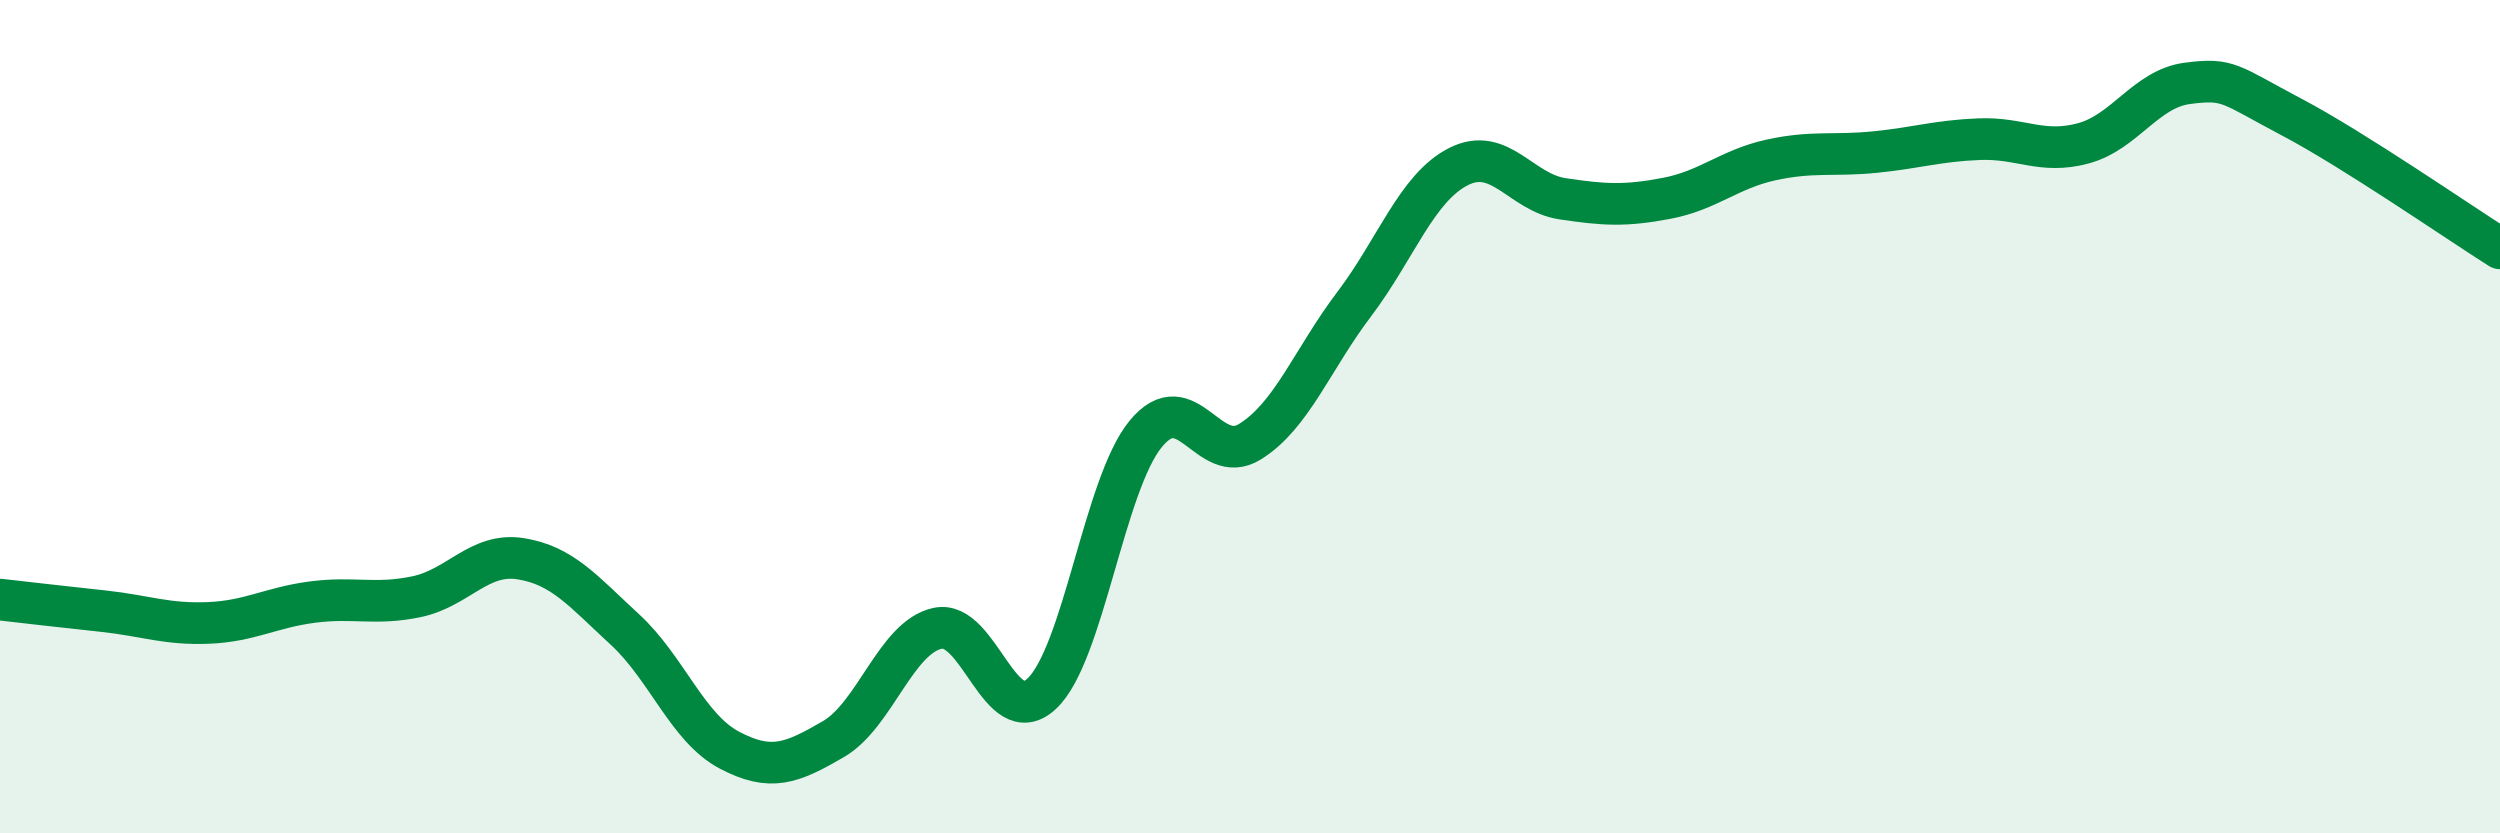
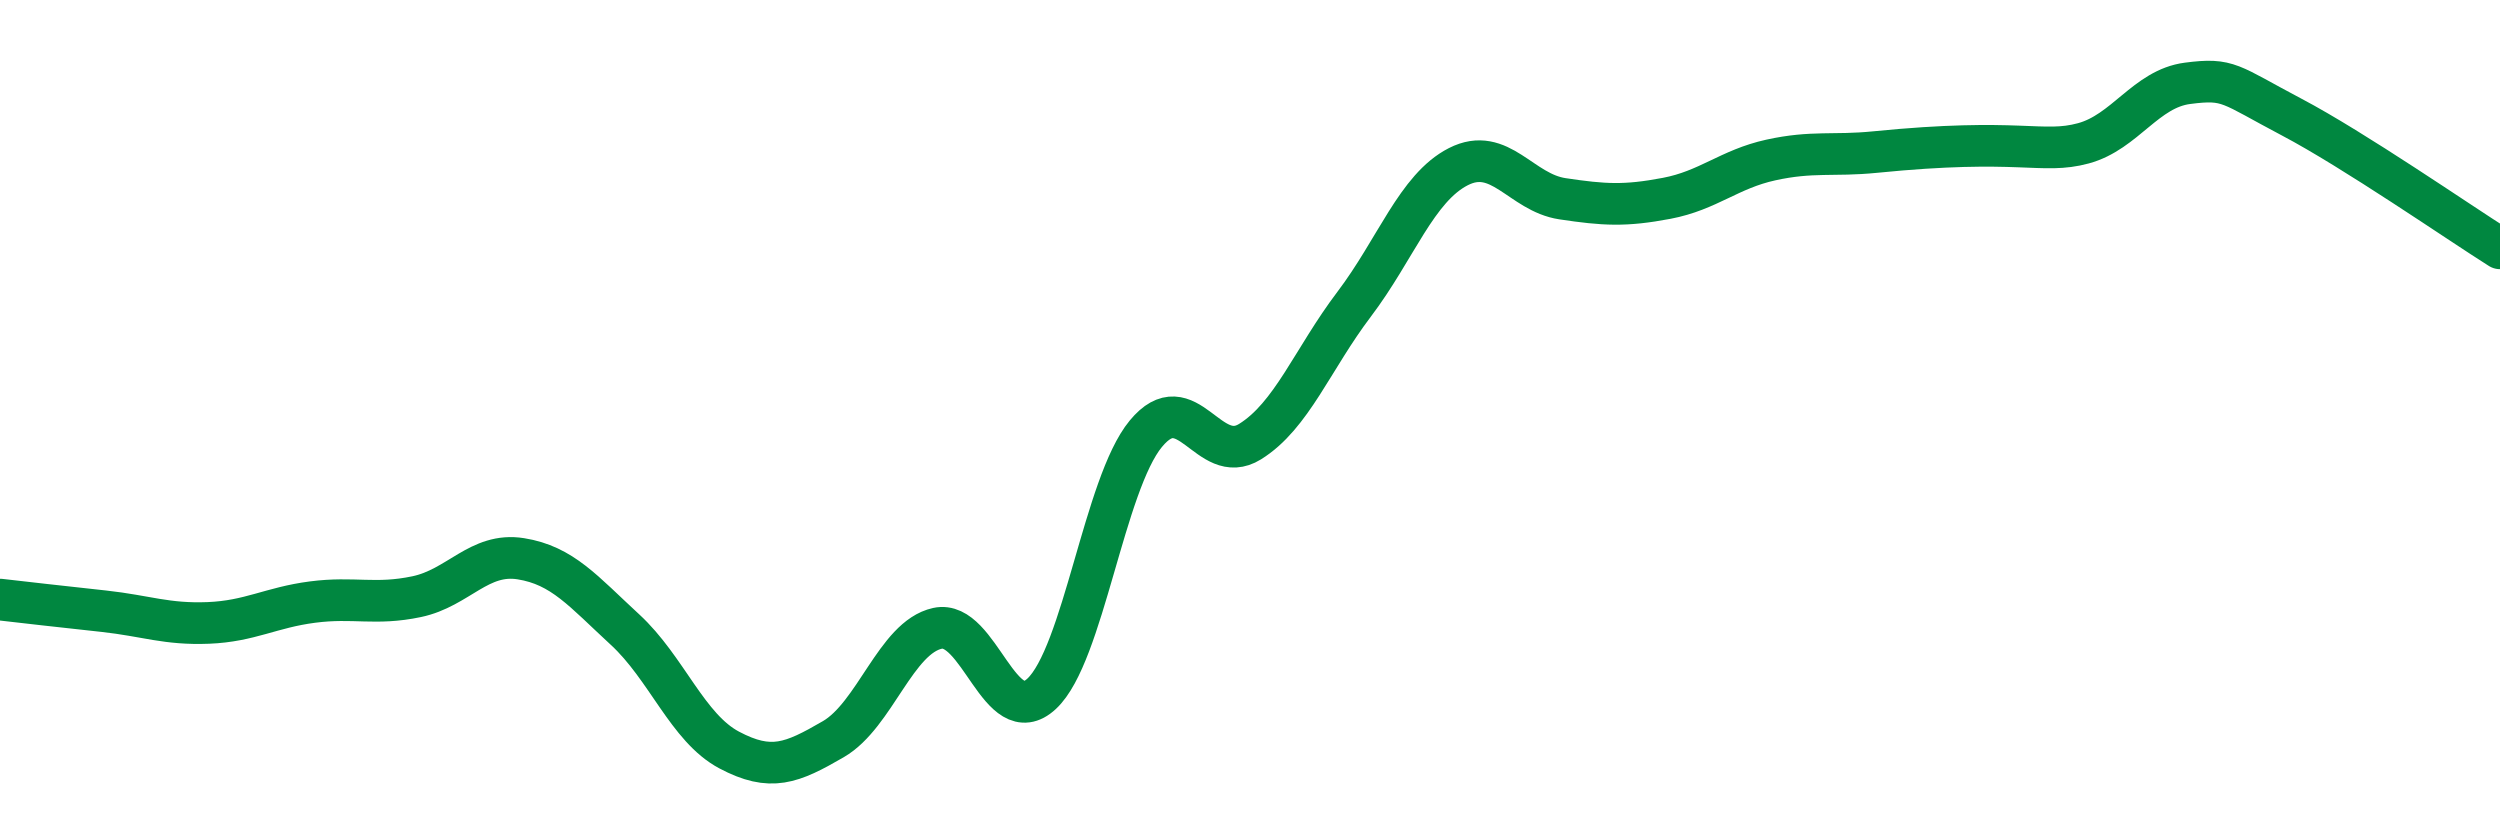
<svg xmlns="http://www.w3.org/2000/svg" width="60" height="20" viewBox="0 0 60 20">
-   <path d="M 0,14.39 C 0.5,14.45 1.5,14.56 2.5,14.67 C 3.5,14.78 4,14.99 5,14.95 C 6,14.91 6.5,14.58 7.5,14.45 C 8.5,14.32 9,14.53 10,14.32 C 11,14.11 11.5,13.25 12.5,13.41 C 13.5,13.57 14,14.19 15,15.11 C 16,16.03 16.5,17.47 17.5,18 C 18.5,18.53 19,18.32 20,17.74 C 21,17.16 21.5,15.3 22.5,15.08 C 23.5,14.86 24,17.58 25,16.65 C 26,15.72 26.5,11.62 27.5,10.41 C 28.5,9.2 29,11.22 30,10.6 C 31,9.98 31.5,8.62 32.5,7.3 C 33.5,5.98 34,4.51 35,4 C 36,3.49 36.5,4.62 37.5,4.77 C 38.5,4.92 39,4.95 40,4.76 C 41,4.57 41.5,4.06 42.5,3.84 C 43.5,3.62 44,3.75 45,3.65 C 46,3.55 46.5,3.38 47.5,3.34 C 48.5,3.3 49,3.71 50,3.44 C 51,3.17 51.5,2.13 52.5,2 C 53.5,1.87 53.5,2.02 55,2.81 C 56.5,3.6 59,5.33 60,5.96L60 20L0 20Z" fill="#008740" opacity="0.1" stroke-linecap="round" stroke-linejoin="round" />
-   <path d="M 0,14.39 C 0.5,14.45 1.5,14.56 2.5,14.67 C 3.5,14.78 4,14.99 5,14.95 C 6,14.91 6.5,14.58 7.5,14.45 C 8.5,14.32 9,14.53 10,14.32 C 11,14.11 11.5,13.25 12.5,13.41 C 13.5,13.57 14,14.19 15,15.11 C 16,16.03 16.5,17.47 17.5,18 C 18.5,18.53 19,18.32 20,17.74 C 21,17.16 21.5,15.3 22.5,15.08 C 23.5,14.86 24,17.58 25,16.65 C 26,15.72 26.5,11.62 27.5,10.41 C 28.5,9.2 29,11.22 30,10.6 C 31,9.98 31.5,8.62 32.5,7.3 C 33.5,5.98 34,4.51 35,4 C 36,3.49 36.5,4.62 37.5,4.77 C 38.5,4.92 39,4.95 40,4.76 C 41,4.57 41.5,4.06 42.5,3.84 C 43.5,3.62 44,3.75 45,3.65 C 46,3.55 46.5,3.38 47.5,3.34 C 48.5,3.3 49,3.71 50,3.44 C 51,3.17 51.5,2.13 52.5,2 C 53.5,1.87 53.5,2.02 55,2.81 C 56.5,3.6 59,5.33 60,5.96" stroke="#008740" stroke-width="1" fill="none" stroke-linecap="round" stroke-linejoin="round" />
+   <path d="M 0,14.39 C 0.5,14.45 1.5,14.56 2.5,14.67 C 3.5,14.78 4,14.99 5,14.95 C 6,14.91 6.5,14.58 7.5,14.45 C 8.5,14.32 9,14.53 10,14.32 C 11,14.11 11.5,13.25 12.5,13.41 C 13.5,13.57 14,14.19 15,15.11 C 16,16.03 16.5,17.47 17.5,18 C 18.5,18.53 19,18.32 20,17.74 C 21,17.16 21.5,15.3 22.5,15.08 C 23.5,14.86 24,17.58 25,16.65 C 26,15.72 26.5,11.62 27.5,10.41 C 28.5,9.2 29,11.22 30,10.6 C 31,9.98 31.5,8.62 32.5,7.3 C 33.5,5.98 34,4.51 35,4 C 36,3.49 36.5,4.62 37.5,4.77 C 38.5,4.92 39,4.95 40,4.76 C 41,4.57 41.5,4.06 42.5,3.84 C 43.5,3.62 44,3.75 45,3.65 C 48.5,3.3 49,3.71 50,3.44 C 51,3.17 51.5,2.13 52.5,2 C 53.5,1.87 53.5,2.02 55,2.81 C 56.5,3.6 59,5.33 60,5.96" stroke="#008740" stroke-width="1" fill="none" stroke-linecap="round" stroke-linejoin="round" />
</svg>